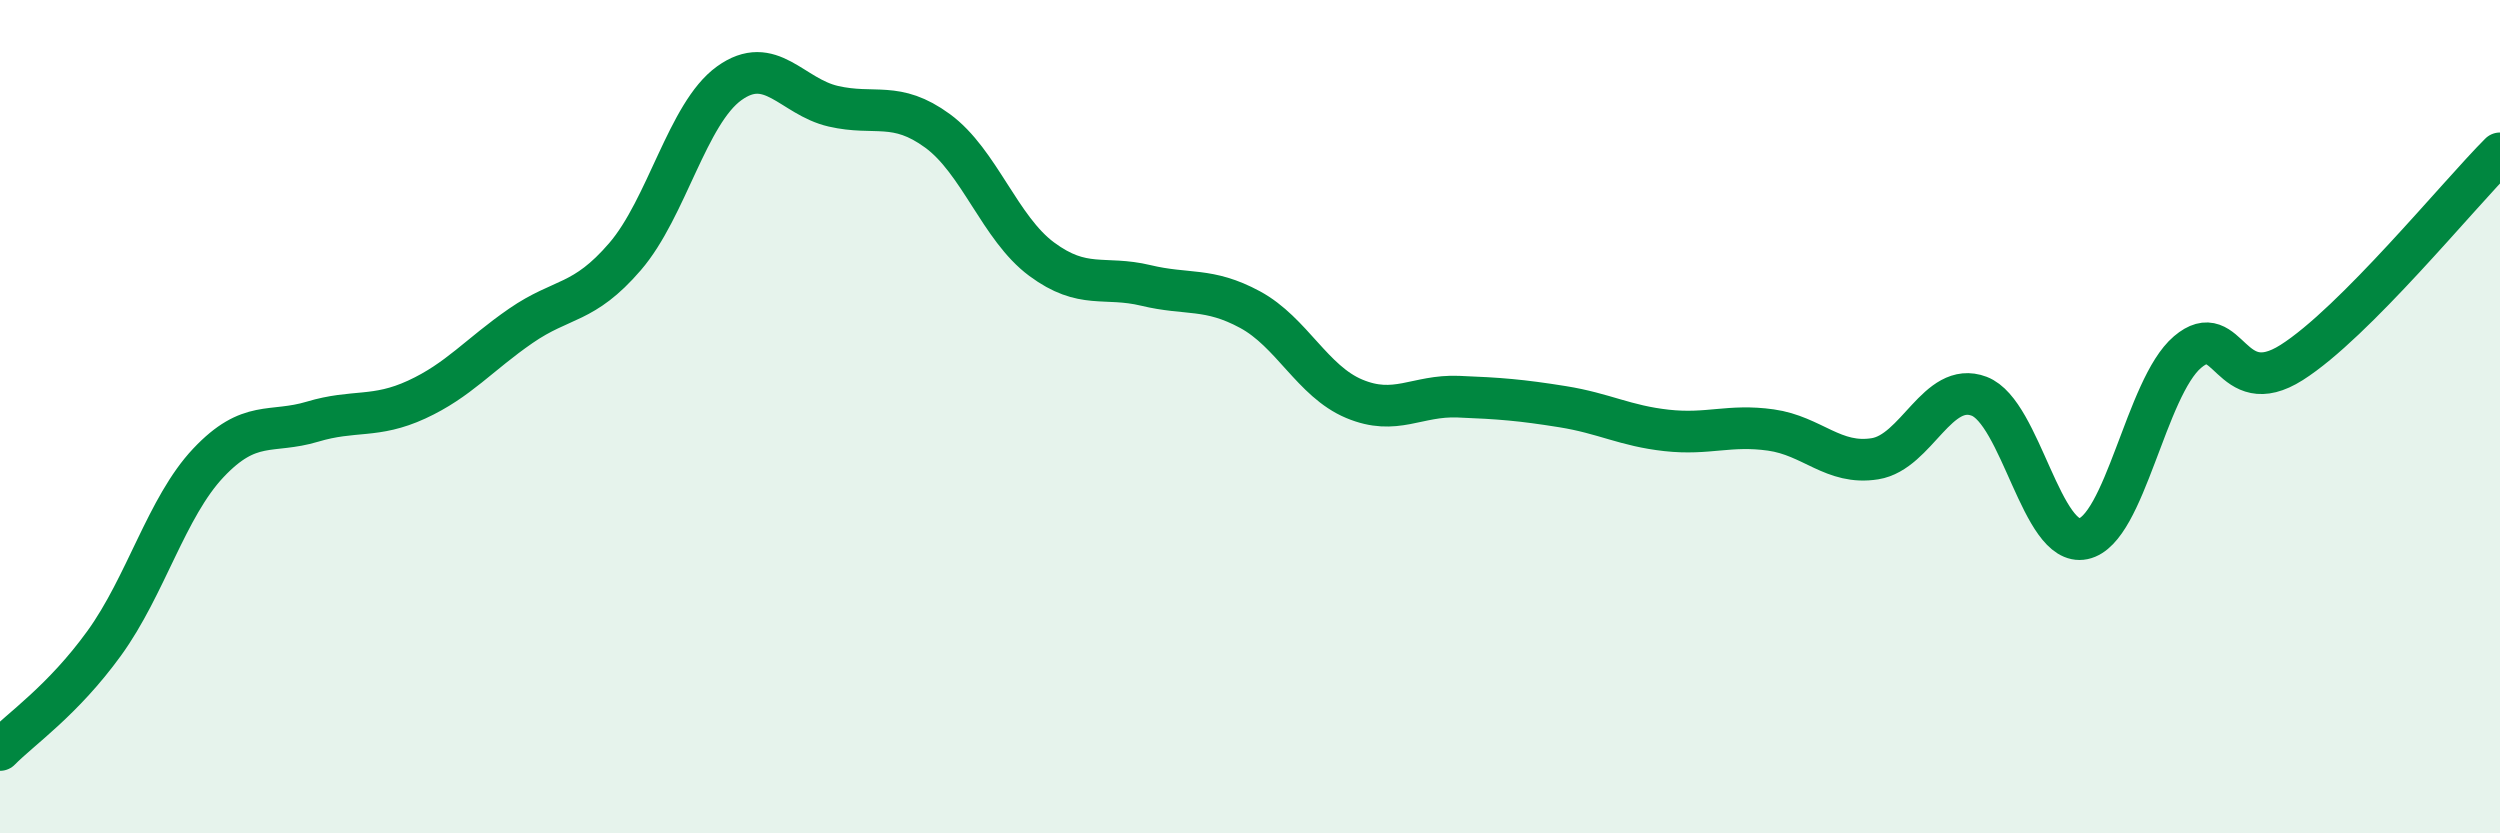
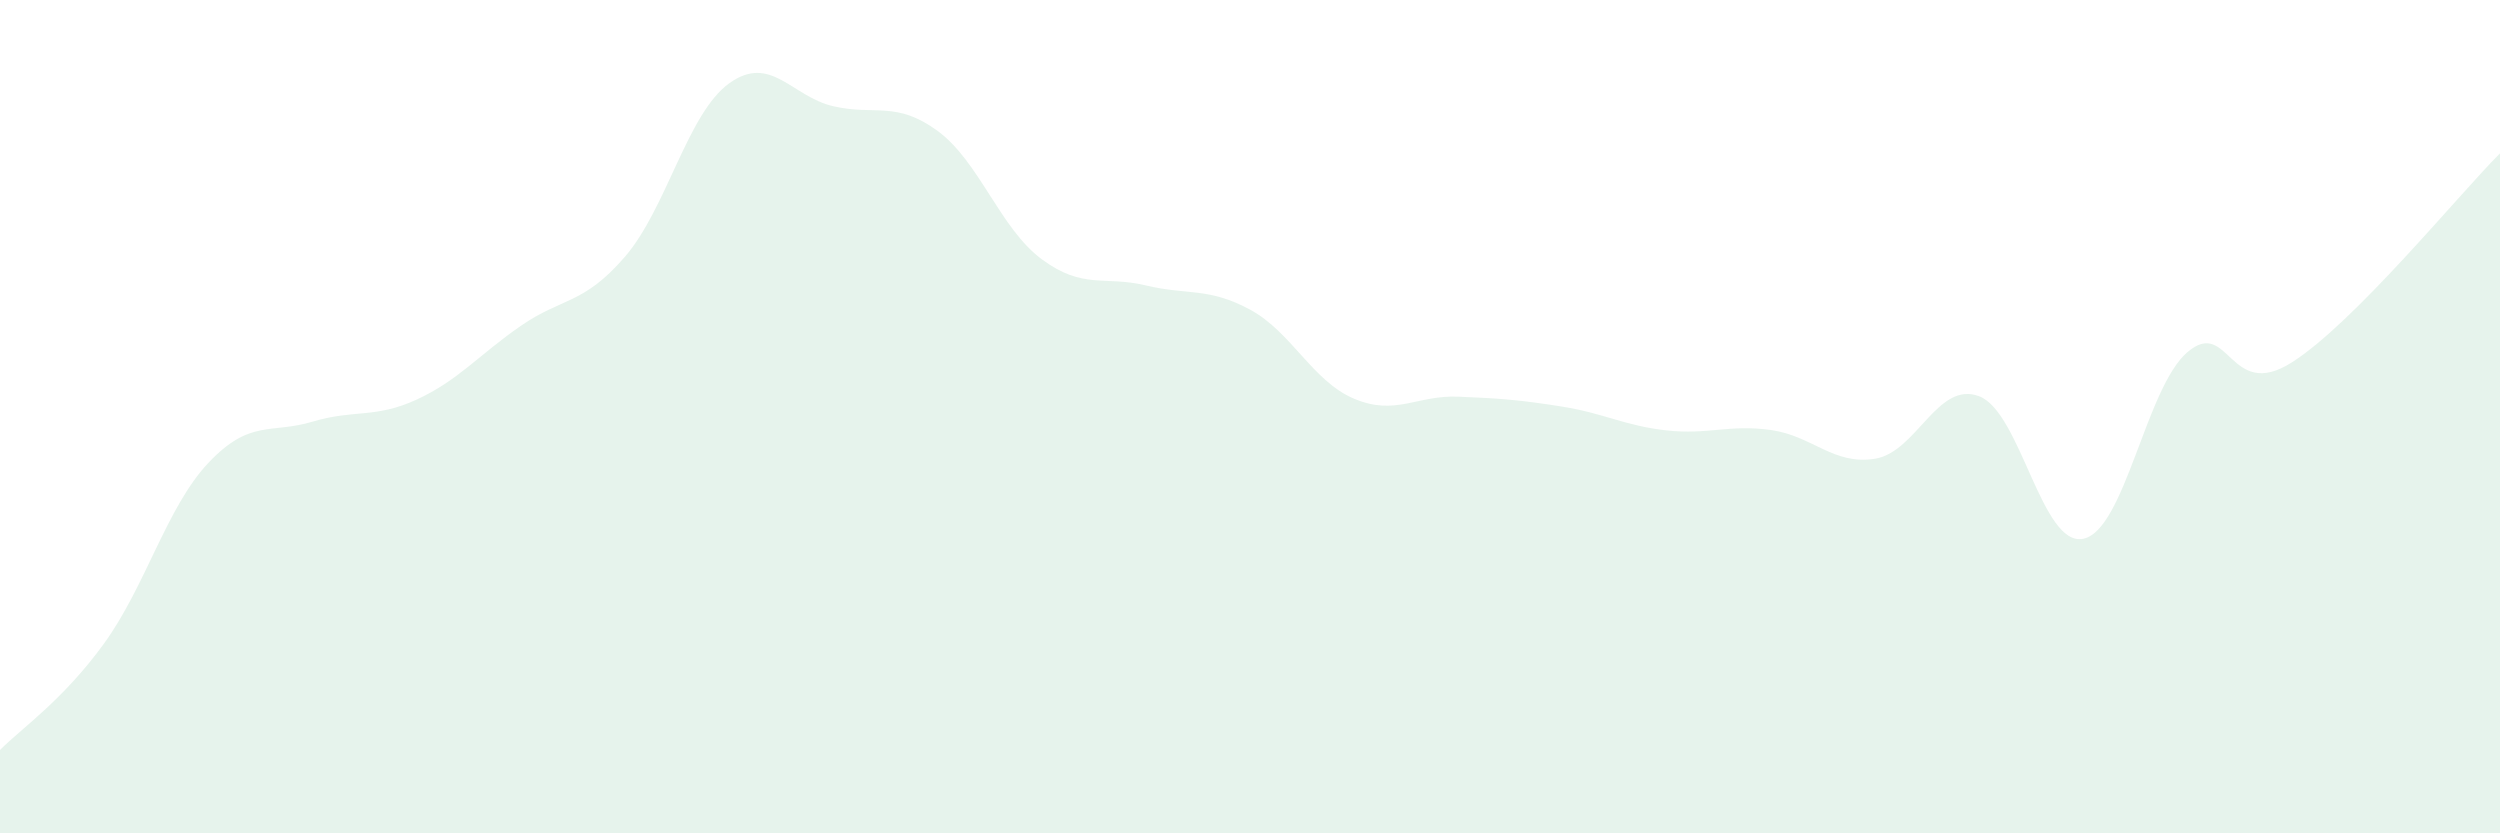
<svg xmlns="http://www.w3.org/2000/svg" width="60" height="20" viewBox="0 0 60 20">
  <path d="M 0,18 C 0.5,17.49 1.5,16.82 2.5,15.44 C 3.5,14.06 4,12.17 5,11.11 C 6,10.05 6.5,10.42 7.5,10.12 C 8.5,9.82 9,10.05 10,9.59 C 11,9.13 11.5,8.51 12.5,7.82 C 13.5,7.13 14,7.32 15,6.16 C 16,5 16.5,2.72 17.5,2 C 18.5,1.28 19,2.32 20,2.55 C 21,2.78 21.5,2.41 22.5,3.14 C 23.5,3.87 24,5.48 25,6.22 C 26,6.96 26.5,6.61 27.5,6.85 C 28.5,7.09 29,6.89 30,7.43 C 31,7.97 31.5,9.15 32.5,9.57 C 33.5,9.99 34,9.48 35,9.52 C 36,9.56 36.5,9.6 37.5,9.76 C 38.5,9.92 39,10.22 40,10.33 C 41,10.44 41.5,10.18 42.5,10.32 C 43.5,10.46 44,11.17 45,11.01 C 46,10.85 46.5,9.13 47.5,9.51 C 48.5,9.89 49,13.14 50,12.93 C 51,12.72 51.5,9.3 52.5,8.45 C 53.5,7.6 53.5,9.65 55,8.7 C 56.5,7.75 59,4.68 60,3.68L60 20L0 20Z" fill="#008740" opacity="0.1" stroke-linecap="round" stroke-linejoin="round" />
-   <path d="M 0,18 C 0.5,17.49 1.5,16.82 2.5,15.44 C 3.5,14.06 4,12.17 5,11.11 C 6,10.05 6.5,10.42 7.5,10.12 C 8.5,9.82 9,10.05 10,9.59 C 11,9.13 11.5,8.51 12.5,7.82 C 13.5,7.13 14,7.32 15,6.16 C 16,5 16.5,2.72 17.5,2 C 18.5,1.28 19,2.32 20,2.55 C 21,2.78 21.5,2.41 22.5,3.14 C 23.5,3.87 24,5.48 25,6.22 C 26,6.96 26.5,6.61 27.5,6.85 C 28.5,7.09 29,6.89 30,7.43 C 31,7.97 31.5,9.15 32.5,9.57 C 33.5,9.99 34,9.48 35,9.52 C 36,9.56 36.5,9.6 37.5,9.76 C 38.5,9.92 39,10.22 40,10.33 C 41,10.44 41.5,10.18 42.5,10.32 C 43.5,10.46 44,11.17 45,11.01 C 46,10.85 46.5,9.13 47.5,9.51 C 48.5,9.89 49,13.14 50,12.93 C 51,12.72 51.5,9.3 52.5,8.45 C 53.5,7.6 53.5,9.65 55,8.7 C 56.5,7.75 59,4.68 60,3.68" stroke="#008740" stroke-width="1" fill="none" stroke-linecap="round" stroke-linejoin="round" />
</svg>